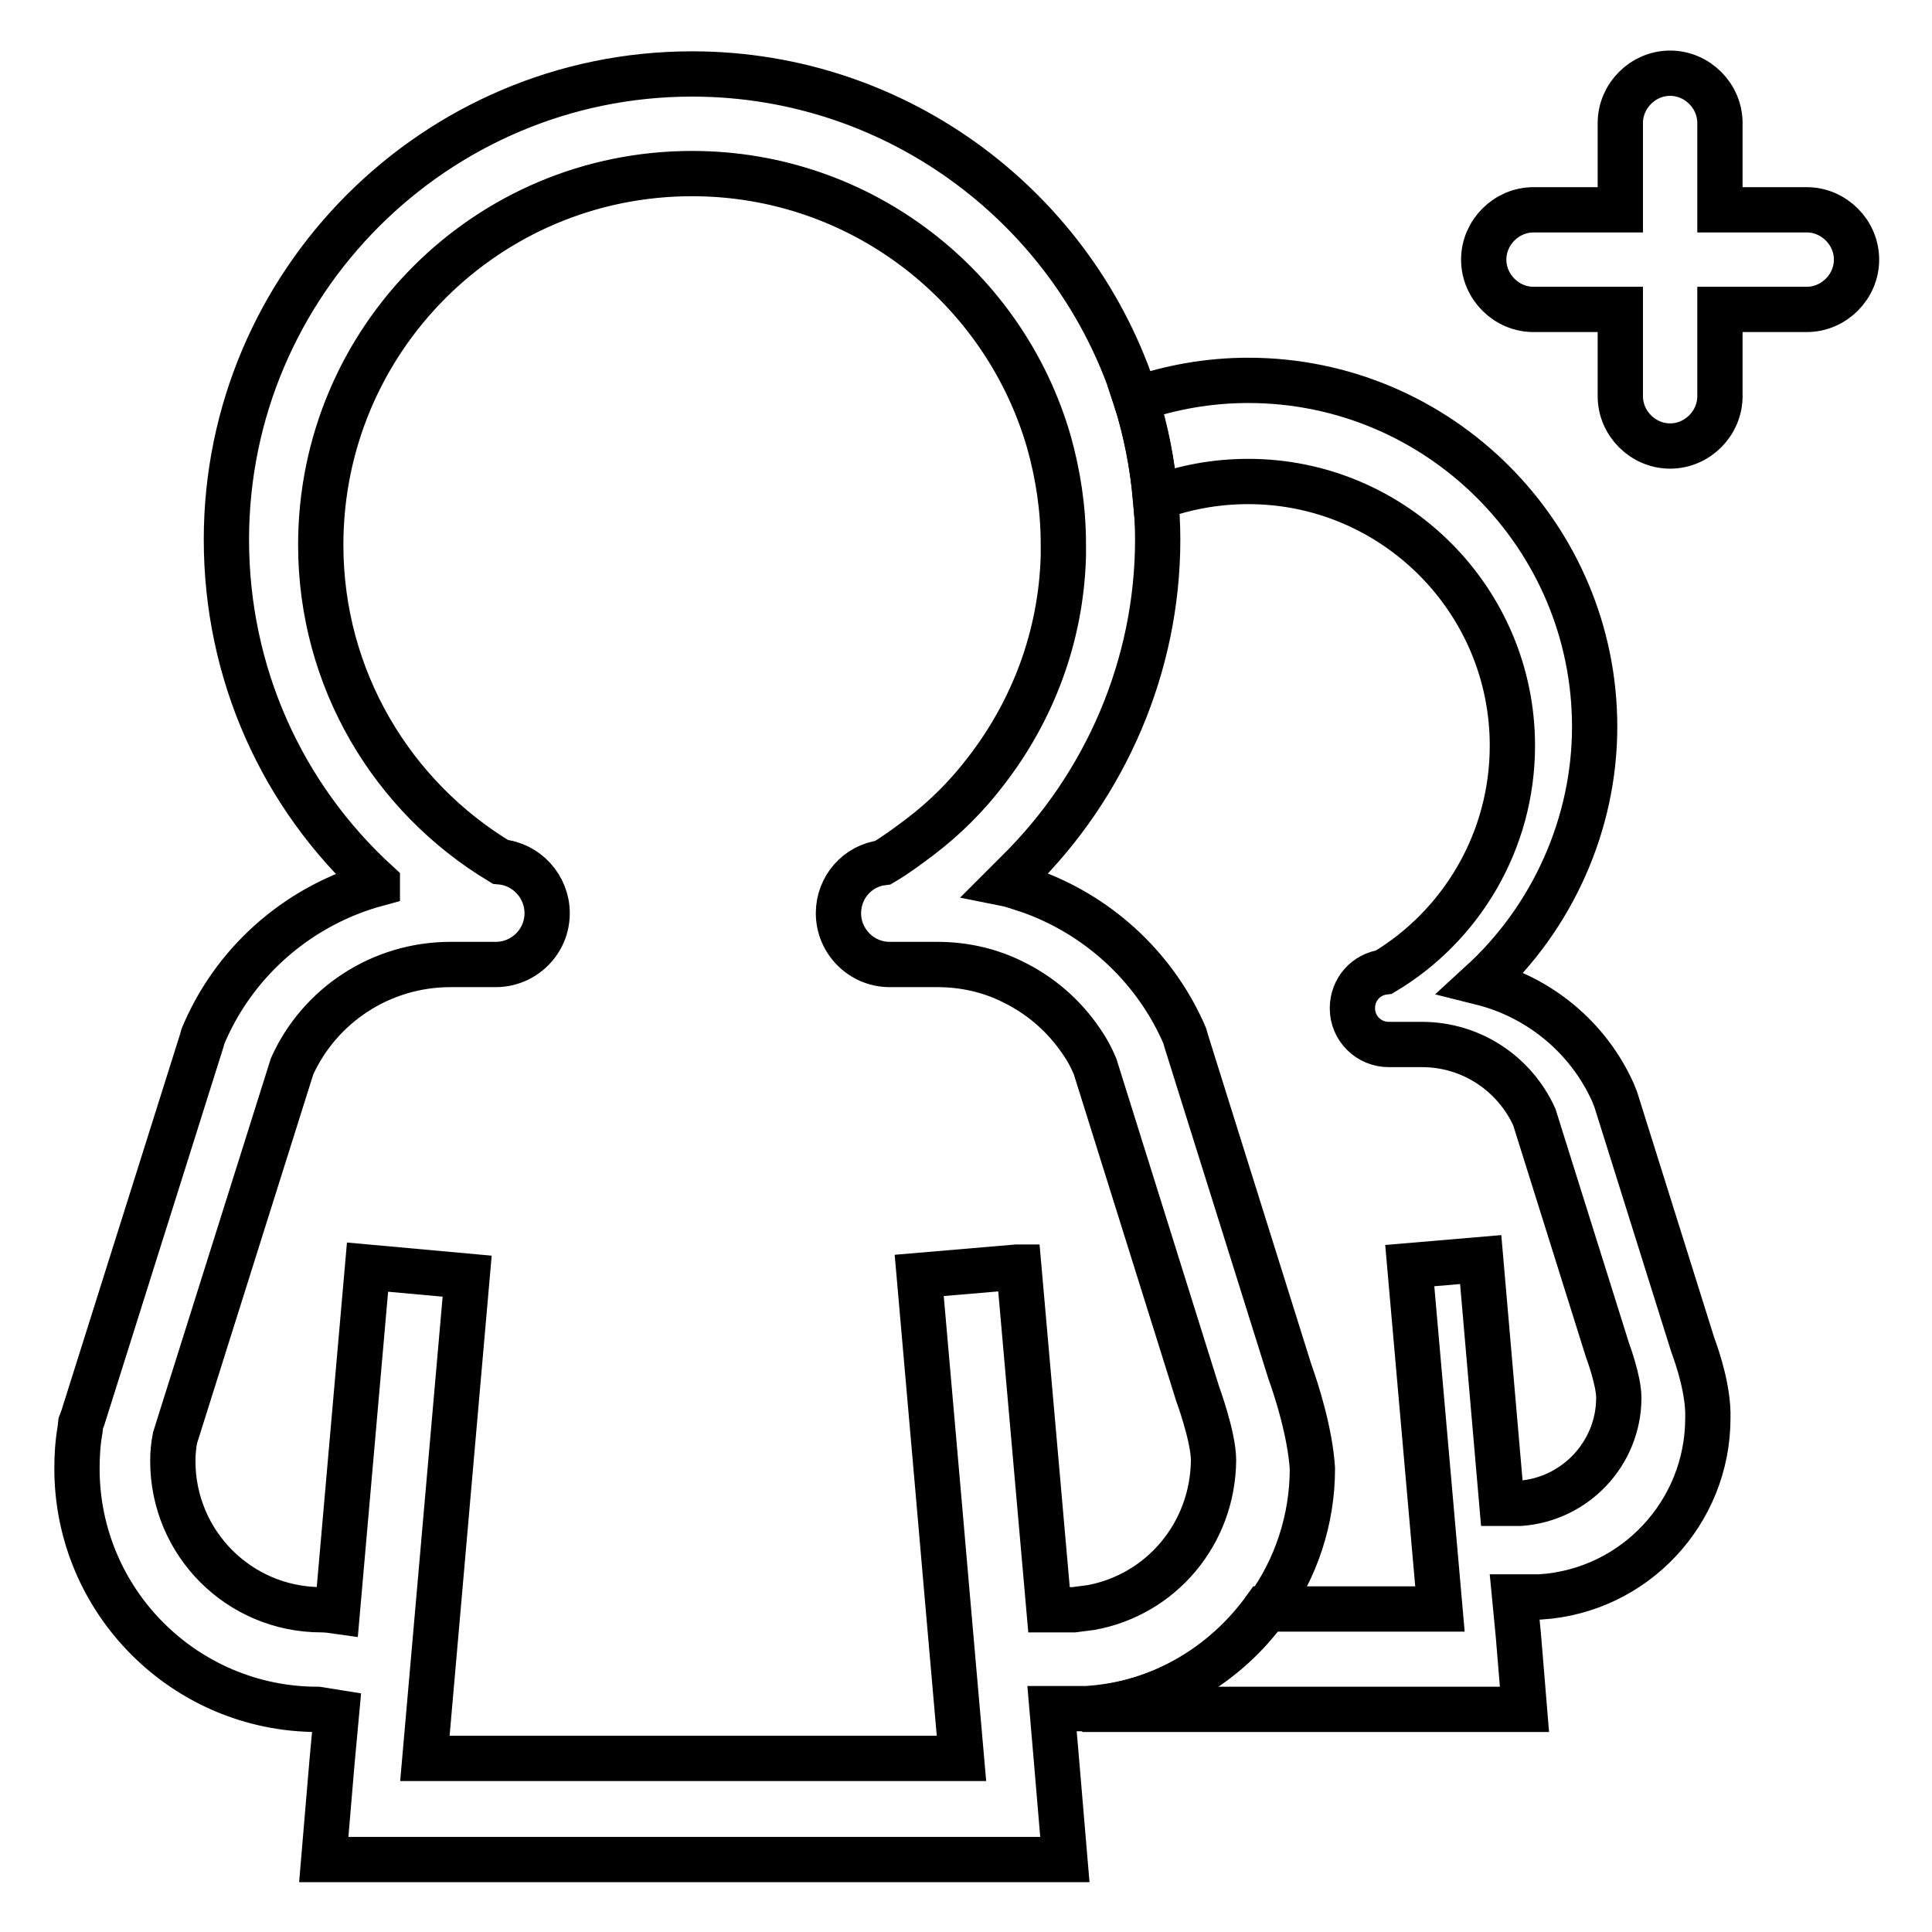
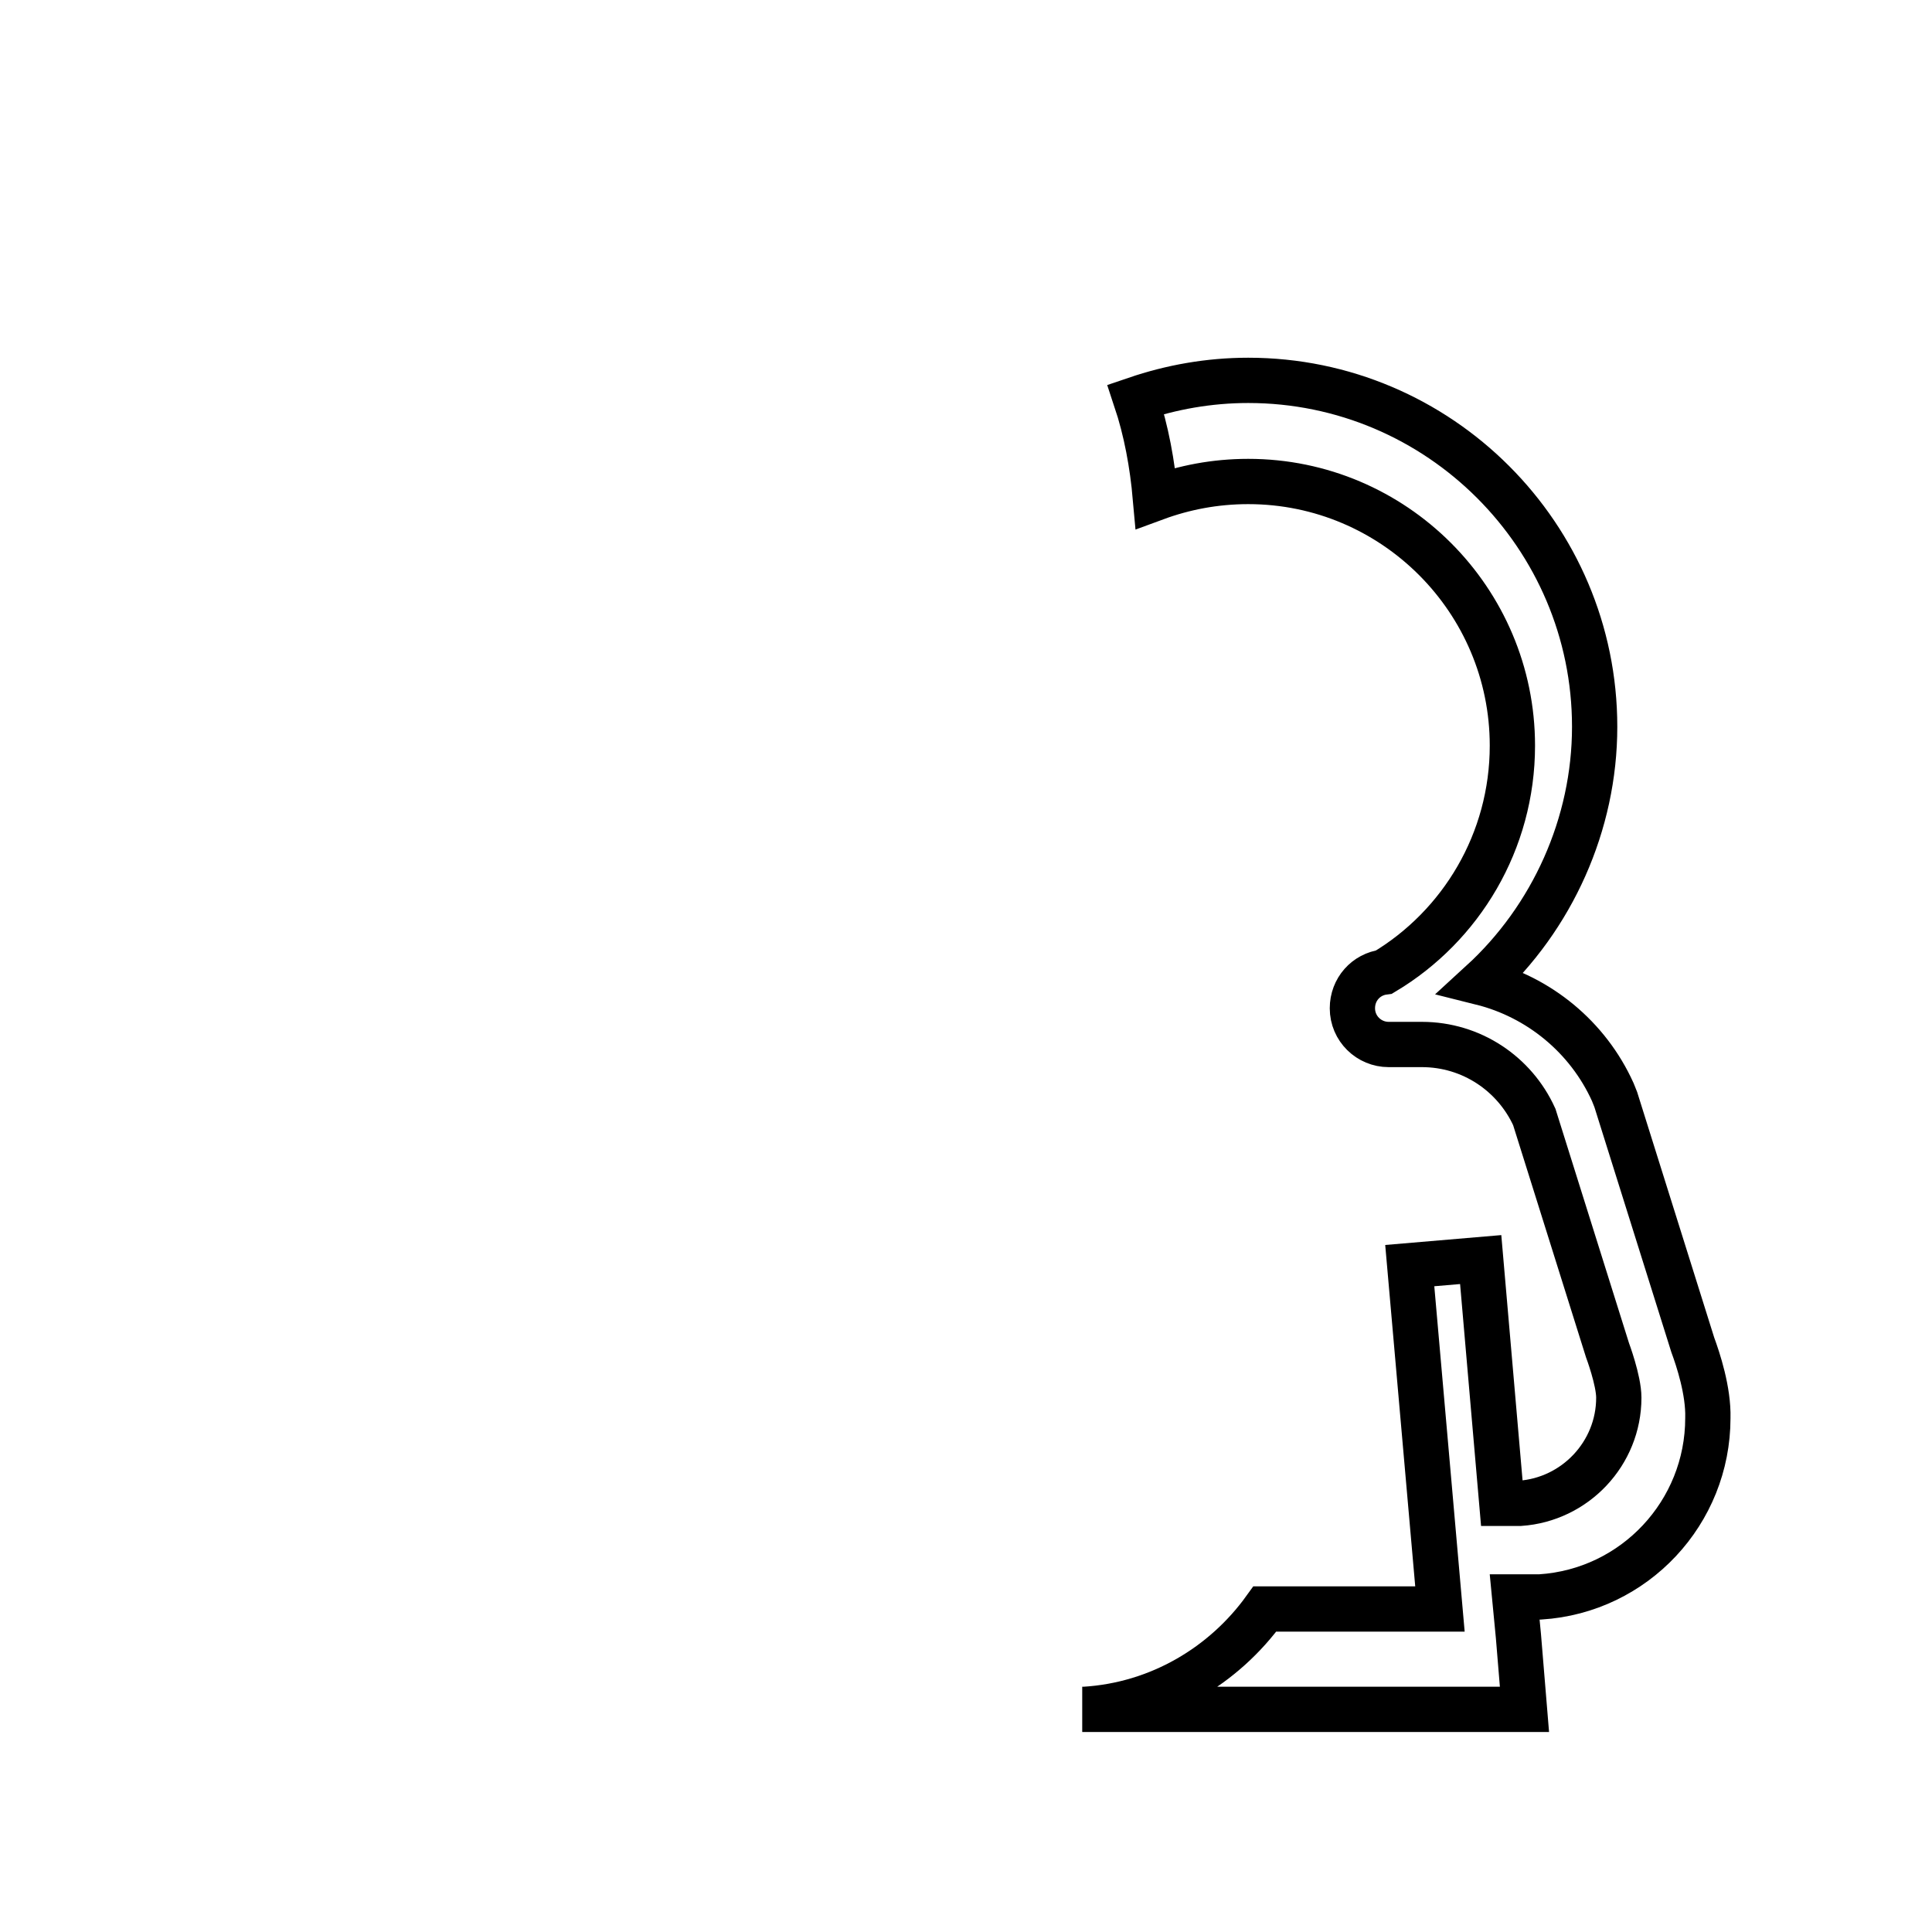
<svg xmlns="http://www.w3.org/2000/svg" version="1.1" x="0px" y="0px" viewBox="0 0 256 256" enable-background="new 0 0 256 256" xml:space="preserve">
  <g>
    <path stroke-width="6" fill-opacity="0" stroke="#000000" d="M224.3,178.2l-10.2-32.5l-0.2-0.5l-0.2-0.5c-3.3-7.3-9.8-12.6-17.4-14.5c9.4-8.6,15-21,15-33.9 c0-25.3-20.6-45.9-45.9-45.9c-5.2,0-10.2,0.9-14.9,2.5c1.4,4.2,2.2,8.6,2.6,13.1c3.8-1.4,7.9-2.2,12.3-2.2c19.3,0,35,15.7,35,35 c0,12.7-6.8,23.9-17,30c-2.4,0.3-4.2,2.3-4.2,4.8c0,2.7,2.2,4.8,4.8,4.8h0h4v0c0.1,0,0.3,0,0.4,0c6.6,0,12.3,3.9,14.9,9.6l9.7,30.9 c0,0,1.5,4,1.5,6.3c0,7.4-5.8,13.5-13.1,14h-2.4l-2.8-32.3l-9.4,0.8l4,45.5h-23.2c-5.4,7.5-14,12.7-23.9,13.3l-0.3,0h58.6l-0.8-9.7 l-0.5-5.2h3.1l0.3,0c12.5-0.8,22.2-11.2,22.2-23.7C226.4,184.3,225,180.1,224.3,178.2L224.3,178.2z" />
-     <path stroke-width="6" fill-opacity="0" stroke="#000000" d="M170.9,181.7l-13.7-43.7l-0.2-0.7l-0.3-0.7c-4-8.8-11.5-15.5-20.4-18.6c-1-0.3-2-0.7-3-0.9 c0.5-0.5,1-1,1.5-1.5c11.7-11.5,18.6-27.4,18.6-44.1c0-1.9-0.1-3.8-0.3-5.6c-0.4-4.4-1.3-8.8-2.6-13.1c-7.9-24.9-31.3-43-58.8-43 c-34,0-61.7,27.7-61.7,61.7c0,17.6,7.3,33.9,20,45.5l0,0.1c-10,2.7-18.5,9.8-22.8,19.5l-0.3,0.7l-0.2,0.7l-15.7,49.8l-0.3,0.8 l-0.1,0.9c-0.3,1.7-0.4,3.4-0.4,5.1c0,17.6,14.3,31.9,31.9,31.9l2.5,0.4l-0.6,6.5l-1.1,13h98.2l-1.1-13l-0.6-7h4.2l0.1,0l0.3,0 c9.9-0.6,18.5-5.8,23.9-13.3c3.8-5.2,6-11.7,6-18.5C173.6,189.8,171.8,184.2,170.9,181.7z M144.6,213c-0.8,0.1-1.5,0.2-2.3,0.3H139 l-4-45.4l-0.3,0l-12.9,1.1l2.5,28.5l1.2,13.8l1.9,21.7H56.3l5.6-63.9l-13.2-1.2l-4,45.6c-0.7-0.1-1.4-0.2-2.1-0.2 c-10.9,0-19.7-8.8-19.7-19.7c0-1.1,0.1-2.1,0.3-3.1l15.5-49.2c3.6-8,11.7-13.5,21-13.5c0.3,0,0.7,0,1,0h4.2c0.3,0,0.5,0,0.8,0 c3.7,0,6.8-3,6.8-6.8c0-3.5-2.7-6.5-6.2-6.8l0,0C52,105.6,42.5,90,42.5,72.2C42.5,45,64.5,23,91.7,23c22.5,0,41.4,15.1,47.3,35.6 c1.2,4.3,1.9,8.8,1.9,13.5c0,0.5,0,1.1,0,1.6c-0.3,10.7-4.1,20.5-10.2,28.4c-2.5,3.3-5.5,6.3-8.8,8.8c-1.6,1.2-3.2,2.4-4.9,3.4 c-3.4,0.4-5.9,3.3-5.9,6.7c0,3.7,3,6.8,6.8,6.8l0,0h5.7v0c0.2,0,0.4,0,0.6,0c3.6,0,7,0.8,10,2.3c3.7,1.8,6.8,4.5,9.1,7.9 c0.7,1,1.3,2.1,1.8,3.3l13.6,43.4c0,0,2.1,5.7,2.1,8.8C160.7,203.3,153.8,211.3,144.6,213z M239.4,27.8h-11.5V16.3 c0-3.6-3-6.6-6.6-6.6c-3.6,0-6.6,3-6.6,6.6v11.5h-11.5c-3.6,0-6.6,3-6.6,6.6c0,3.6,3,6.6,6.6,6.6h11.5v11.5c0,3.6,3,6.6,6.6,6.6 c3.6,0,6.6-3,6.6-6.6V41h11.5c3.6,0,6.6-3,6.6-6.6C246,30.8,243,27.8,239.4,27.8z" />
  </g>
</svg>